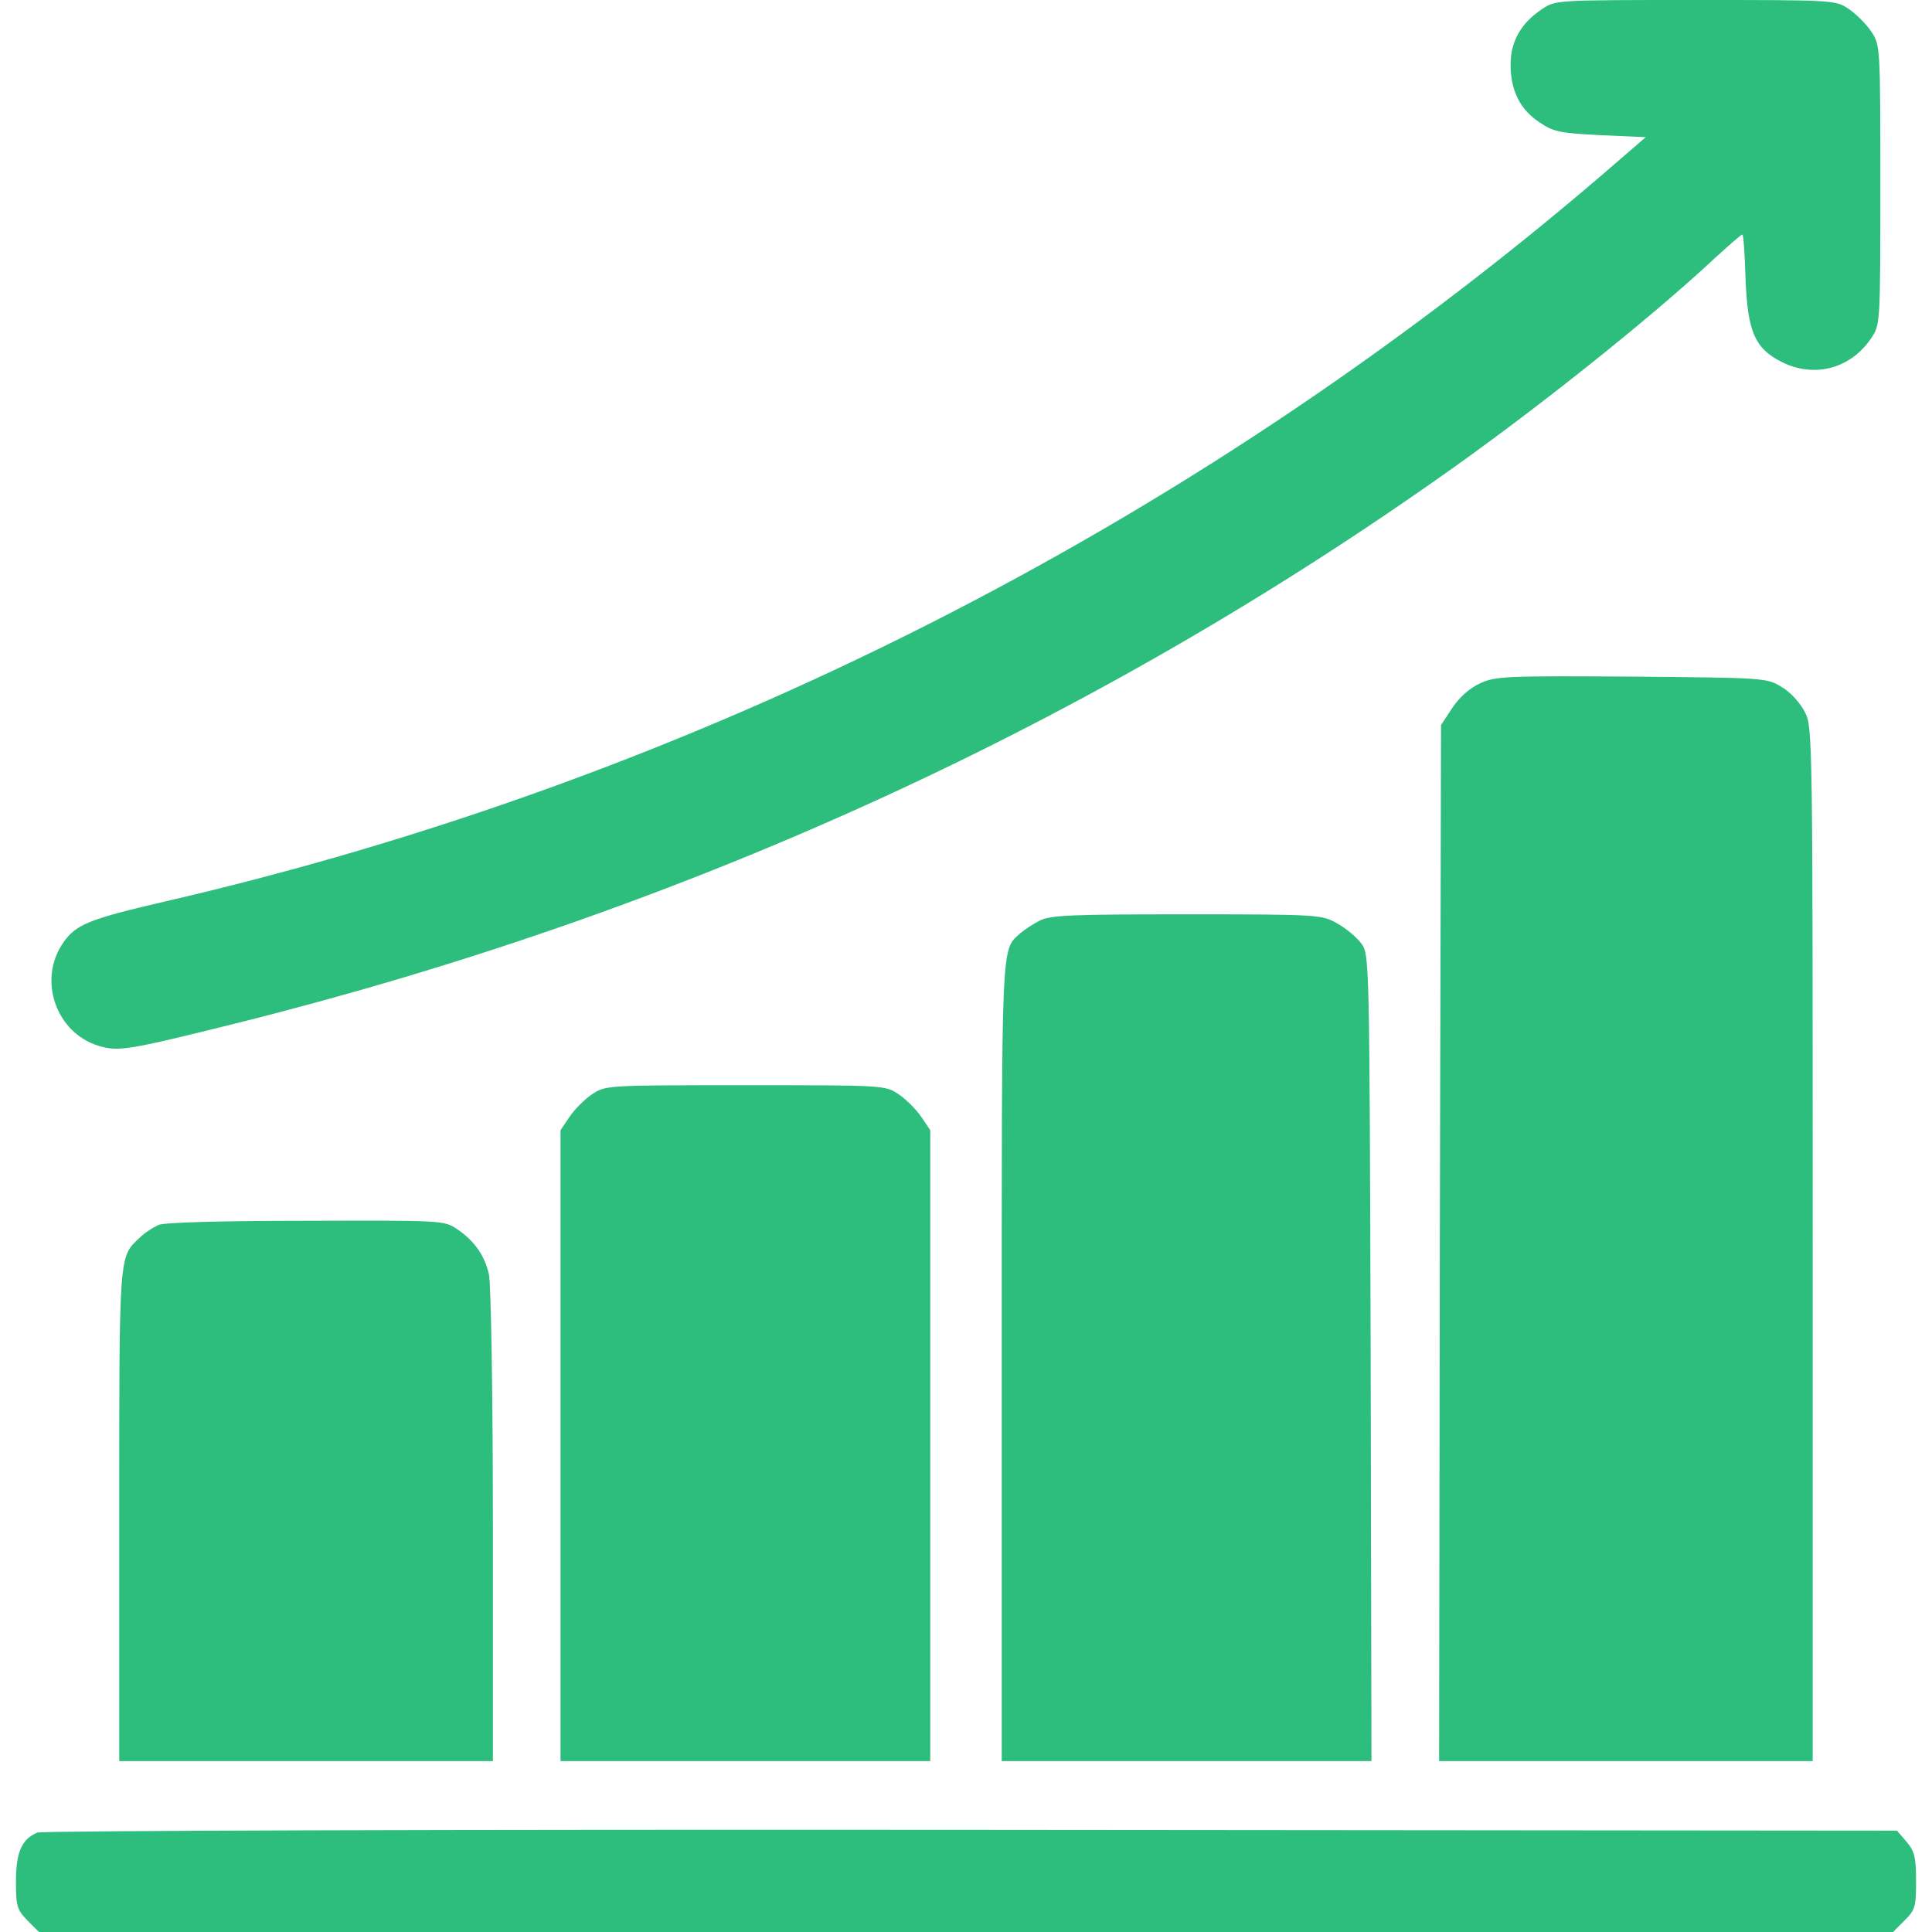
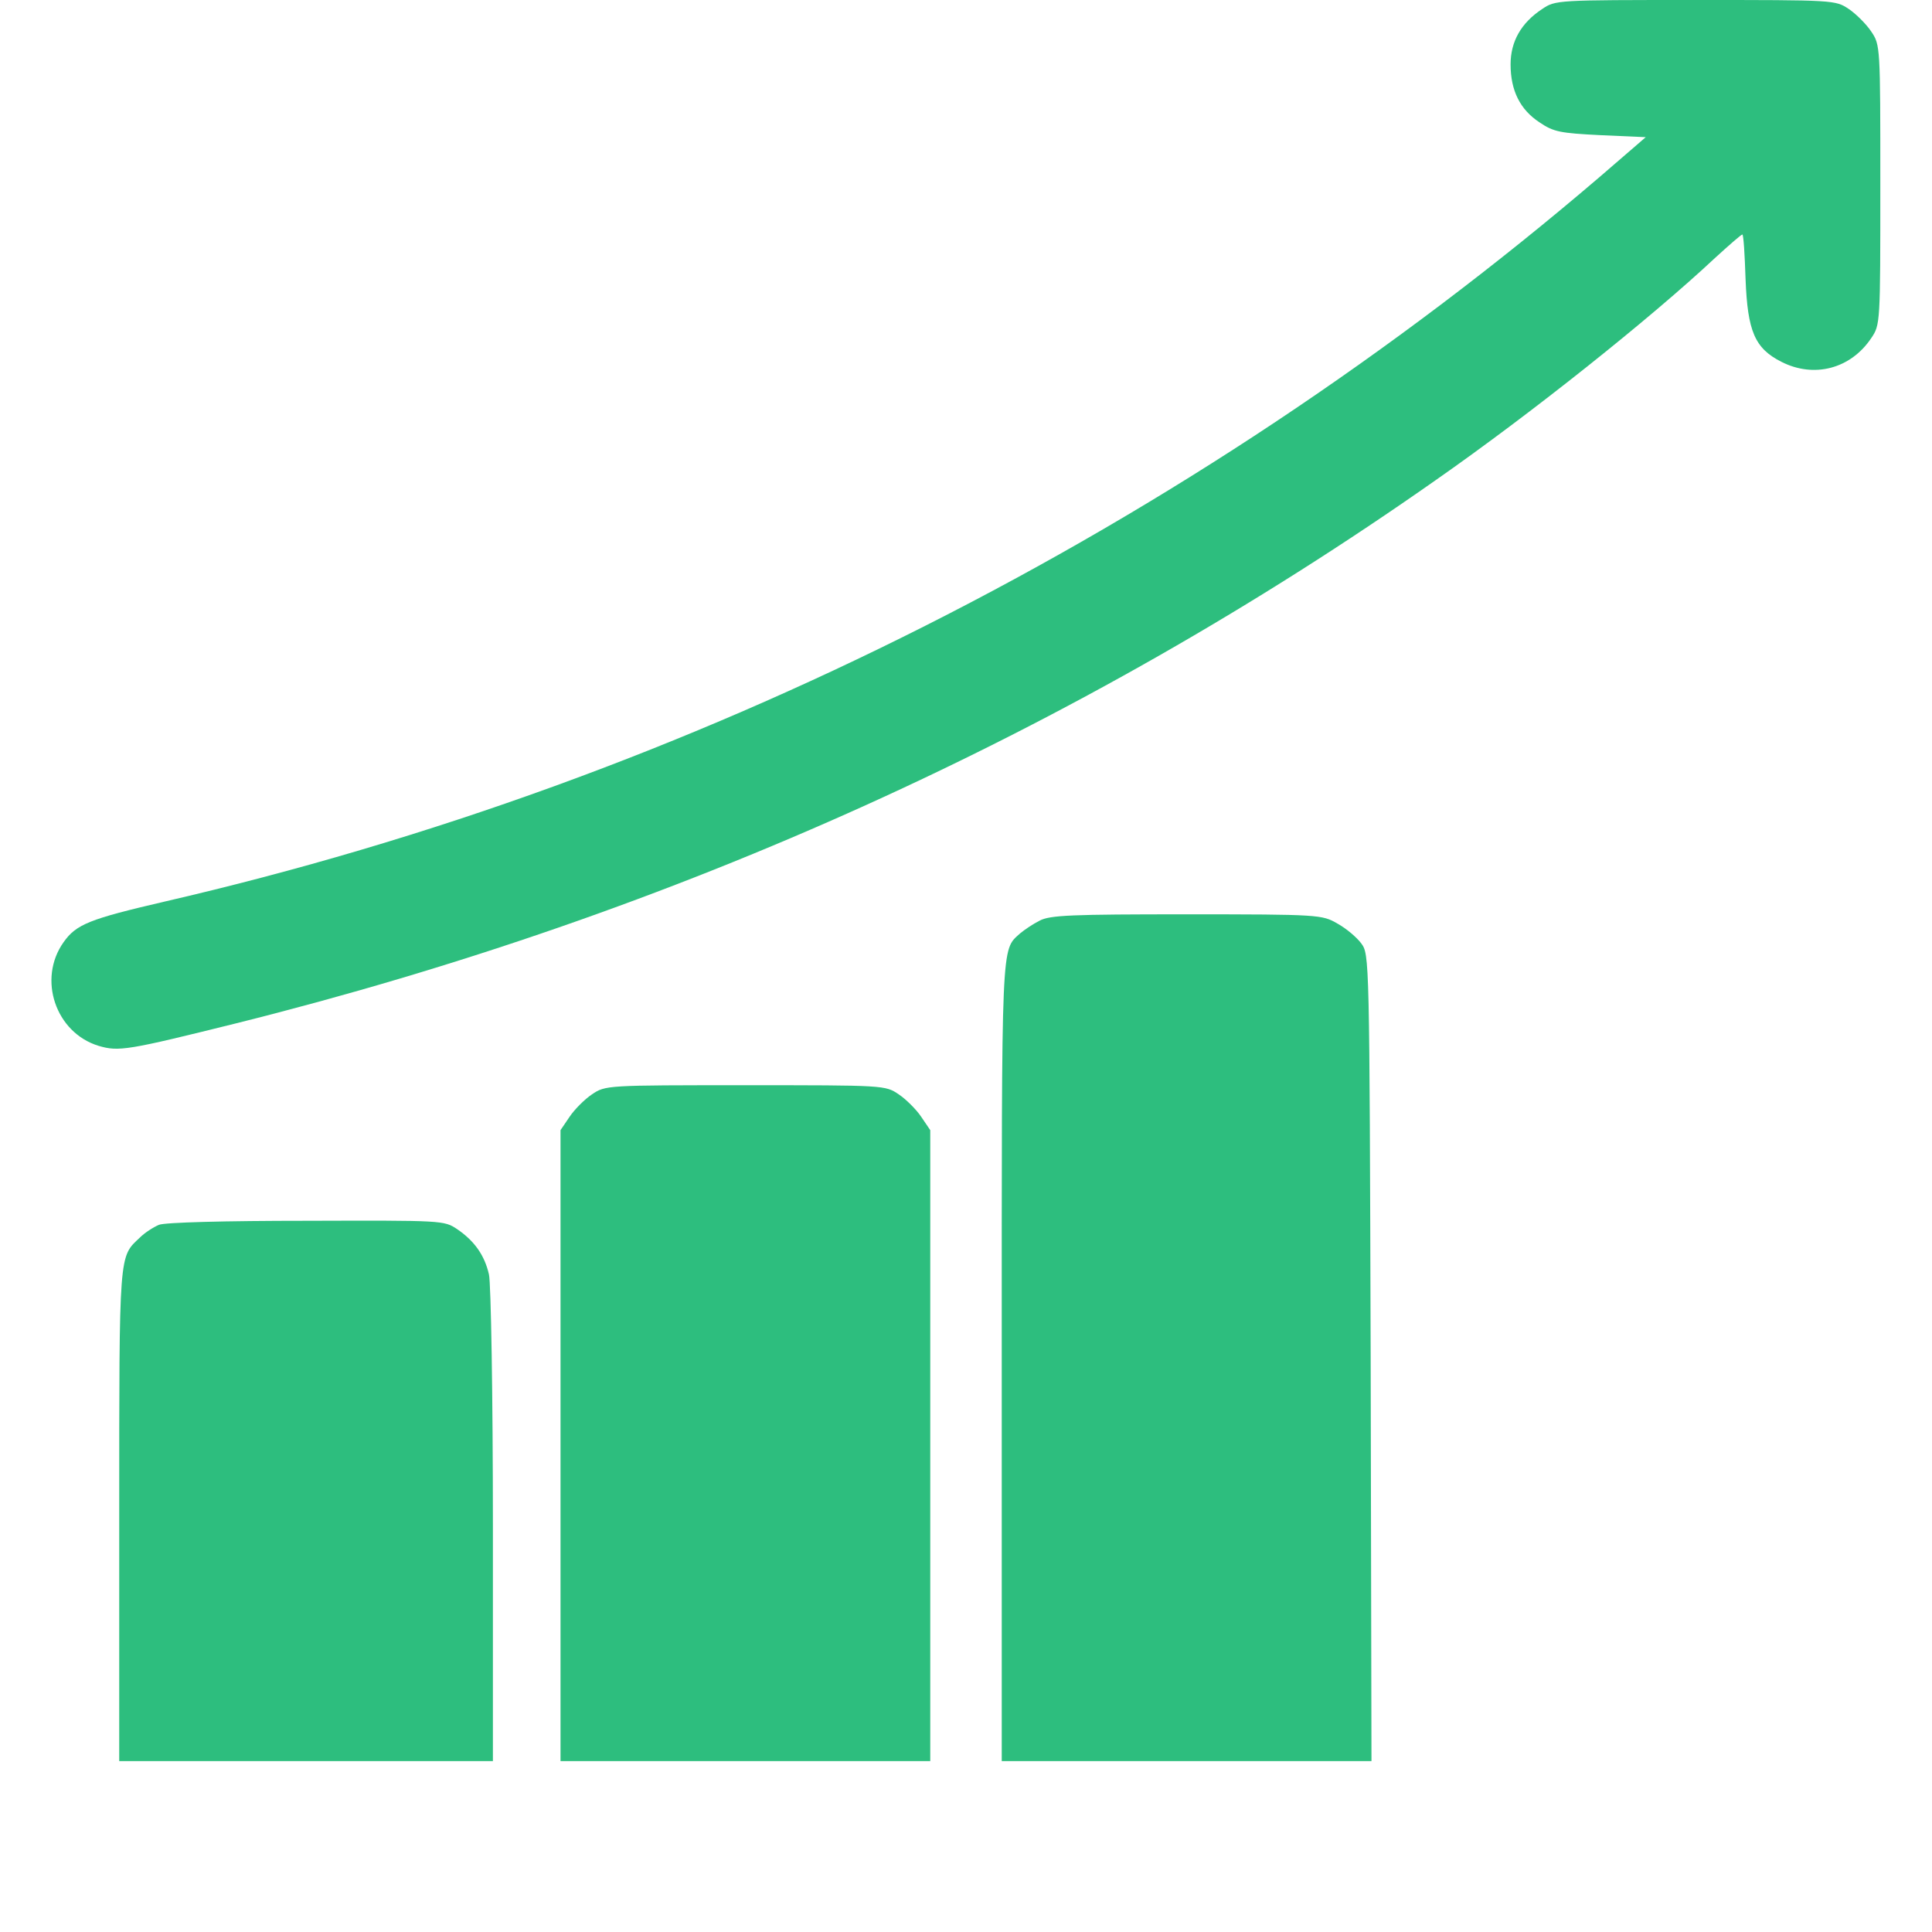
<svg xmlns="http://www.w3.org/2000/svg" width="24" height="24" viewBox="0 0 24 24" fill="none">
  <path d="M19.156 0.113C18.894 0.286 18.765 0.518 18.765 0.8C18.765 1.126 18.884 1.363 19.126 1.521C19.299 1.639 19.383 1.654 19.881 1.679L20.444 1.704L19.867 2.202C14.751 6.578 8.588 9.689 2.044 11.2C1.111 11.417 0.948 11.481 0.79 11.704C0.464 12.163 0.691 12.829 1.225 12.992C1.477 13.066 1.585 13.047 2.938 12.711C8.395 11.348 13.388 9.086 17.827 5.97C19.022 5.136 20.509 3.95 21.304 3.205C21.477 3.047 21.63 2.913 21.644 2.913C21.659 2.913 21.674 3.165 21.684 3.467C21.709 4.113 21.797 4.326 22.128 4.494C22.533 4.701 22.988 4.583 23.244 4.202C23.358 4.034 23.358 4.025 23.358 2.296C23.358 0.568 23.358 0.558 23.244 0.39C23.185 0.301 23.057 0.173 22.968 0.113C22.8 -0 22.79 -0 21.062 -0C19.333 -0 19.323 -0 19.156 0.113Z" fill="#2DBE7E" />
-   <path d="M18.385 8.489C18.257 8.548 18.128 8.662 18.04 8.795L17.901 9.007L17.886 15.442L17.877 21.877H20.198H22.518V15.457C22.518 9.165 22.518 9.027 22.42 8.844C22.365 8.736 22.242 8.597 22.138 8.538C21.951 8.42 21.936 8.42 20.272 8.405C18.701 8.395 18.578 8.4 18.385 8.489Z" fill="#2DBE7E" />
  <path d="M12.914 11.437C12.835 11.476 12.726 11.55 12.672 11.595C12.435 11.812 12.444 11.625 12.444 16.913V21.877H14.741H17.037L17.027 16.869C17.012 11.871 17.012 11.857 16.909 11.718C16.854 11.644 16.721 11.531 16.612 11.472C16.425 11.363 16.385 11.358 14.741 11.358C13.314 11.358 13.042 11.368 12.914 11.437Z" fill="#2DBE7E" />
  <path d="M7.353 13.595C7.264 13.654 7.136 13.783 7.077 13.871L6.963 14.039V17.956V21.877H9.259H11.556V17.956V14.039L11.442 13.871C11.383 13.783 11.254 13.654 11.165 13.595C10.998 13.481 10.988 13.481 9.259 13.481C7.531 13.481 7.521 13.481 7.353 13.595Z" fill="#2DBE7E" />
  <path d="M1.975 15.215C1.906 15.244 1.798 15.313 1.738 15.373C1.477 15.62 1.481 15.521 1.481 18.815V21.877H3.802H6.123V18.948C6.123 17.343 6.099 15.936 6.074 15.832C6.02 15.595 5.896 15.417 5.679 15.269C5.516 15.16 5.501 15.16 3.807 15.165C2.795 15.165 2.049 15.185 1.975 15.215Z" fill="#2DBE7E" />
-   <path d="M0.464 22.765C0.272 22.844 0.198 23.007 0.198 23.373C0.198 23.679 0.212 23.724 0.341 23.857L0.484 24H12H23.516L23.659 23.857C23.793 23.724 23.802 23.684 23.802 23.363C23.802 23.072 23.783 22.997 23.684 22.879L23.565 22.741L12.064 22.731C5.654 22.726 0.523 22.741 0.464 22.765Z" fill="#2DBE7E" />
</svg>